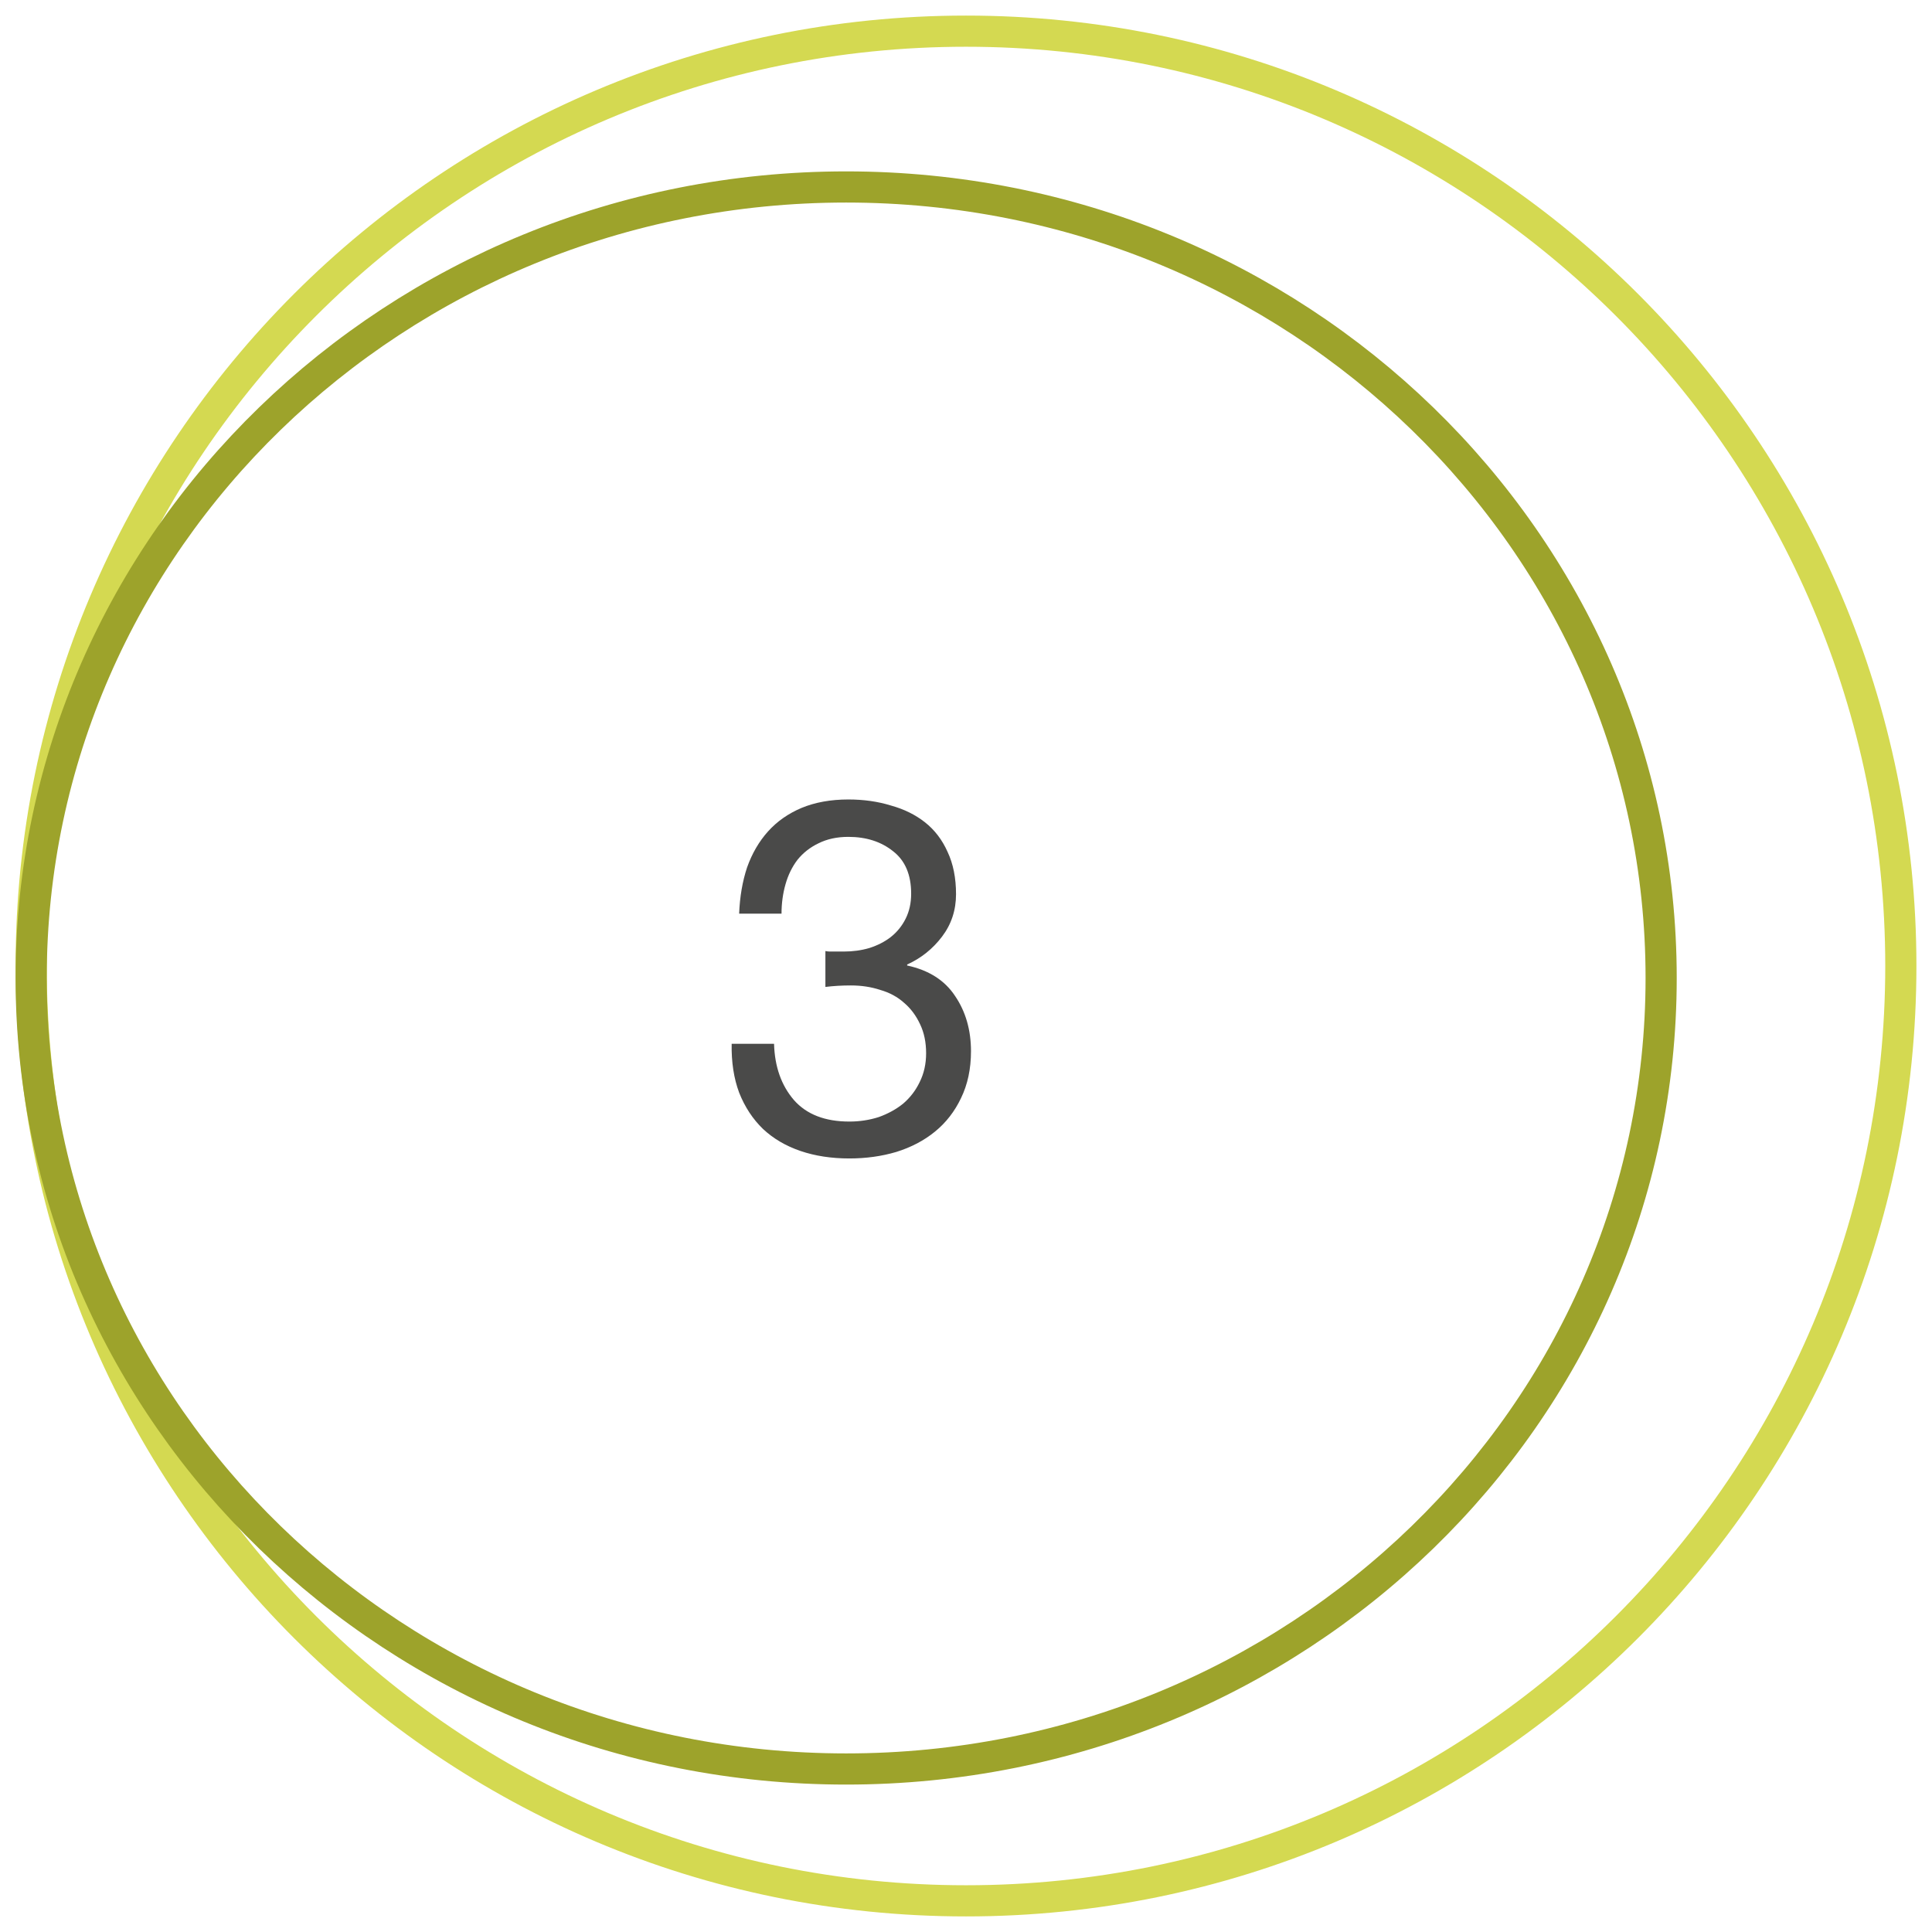
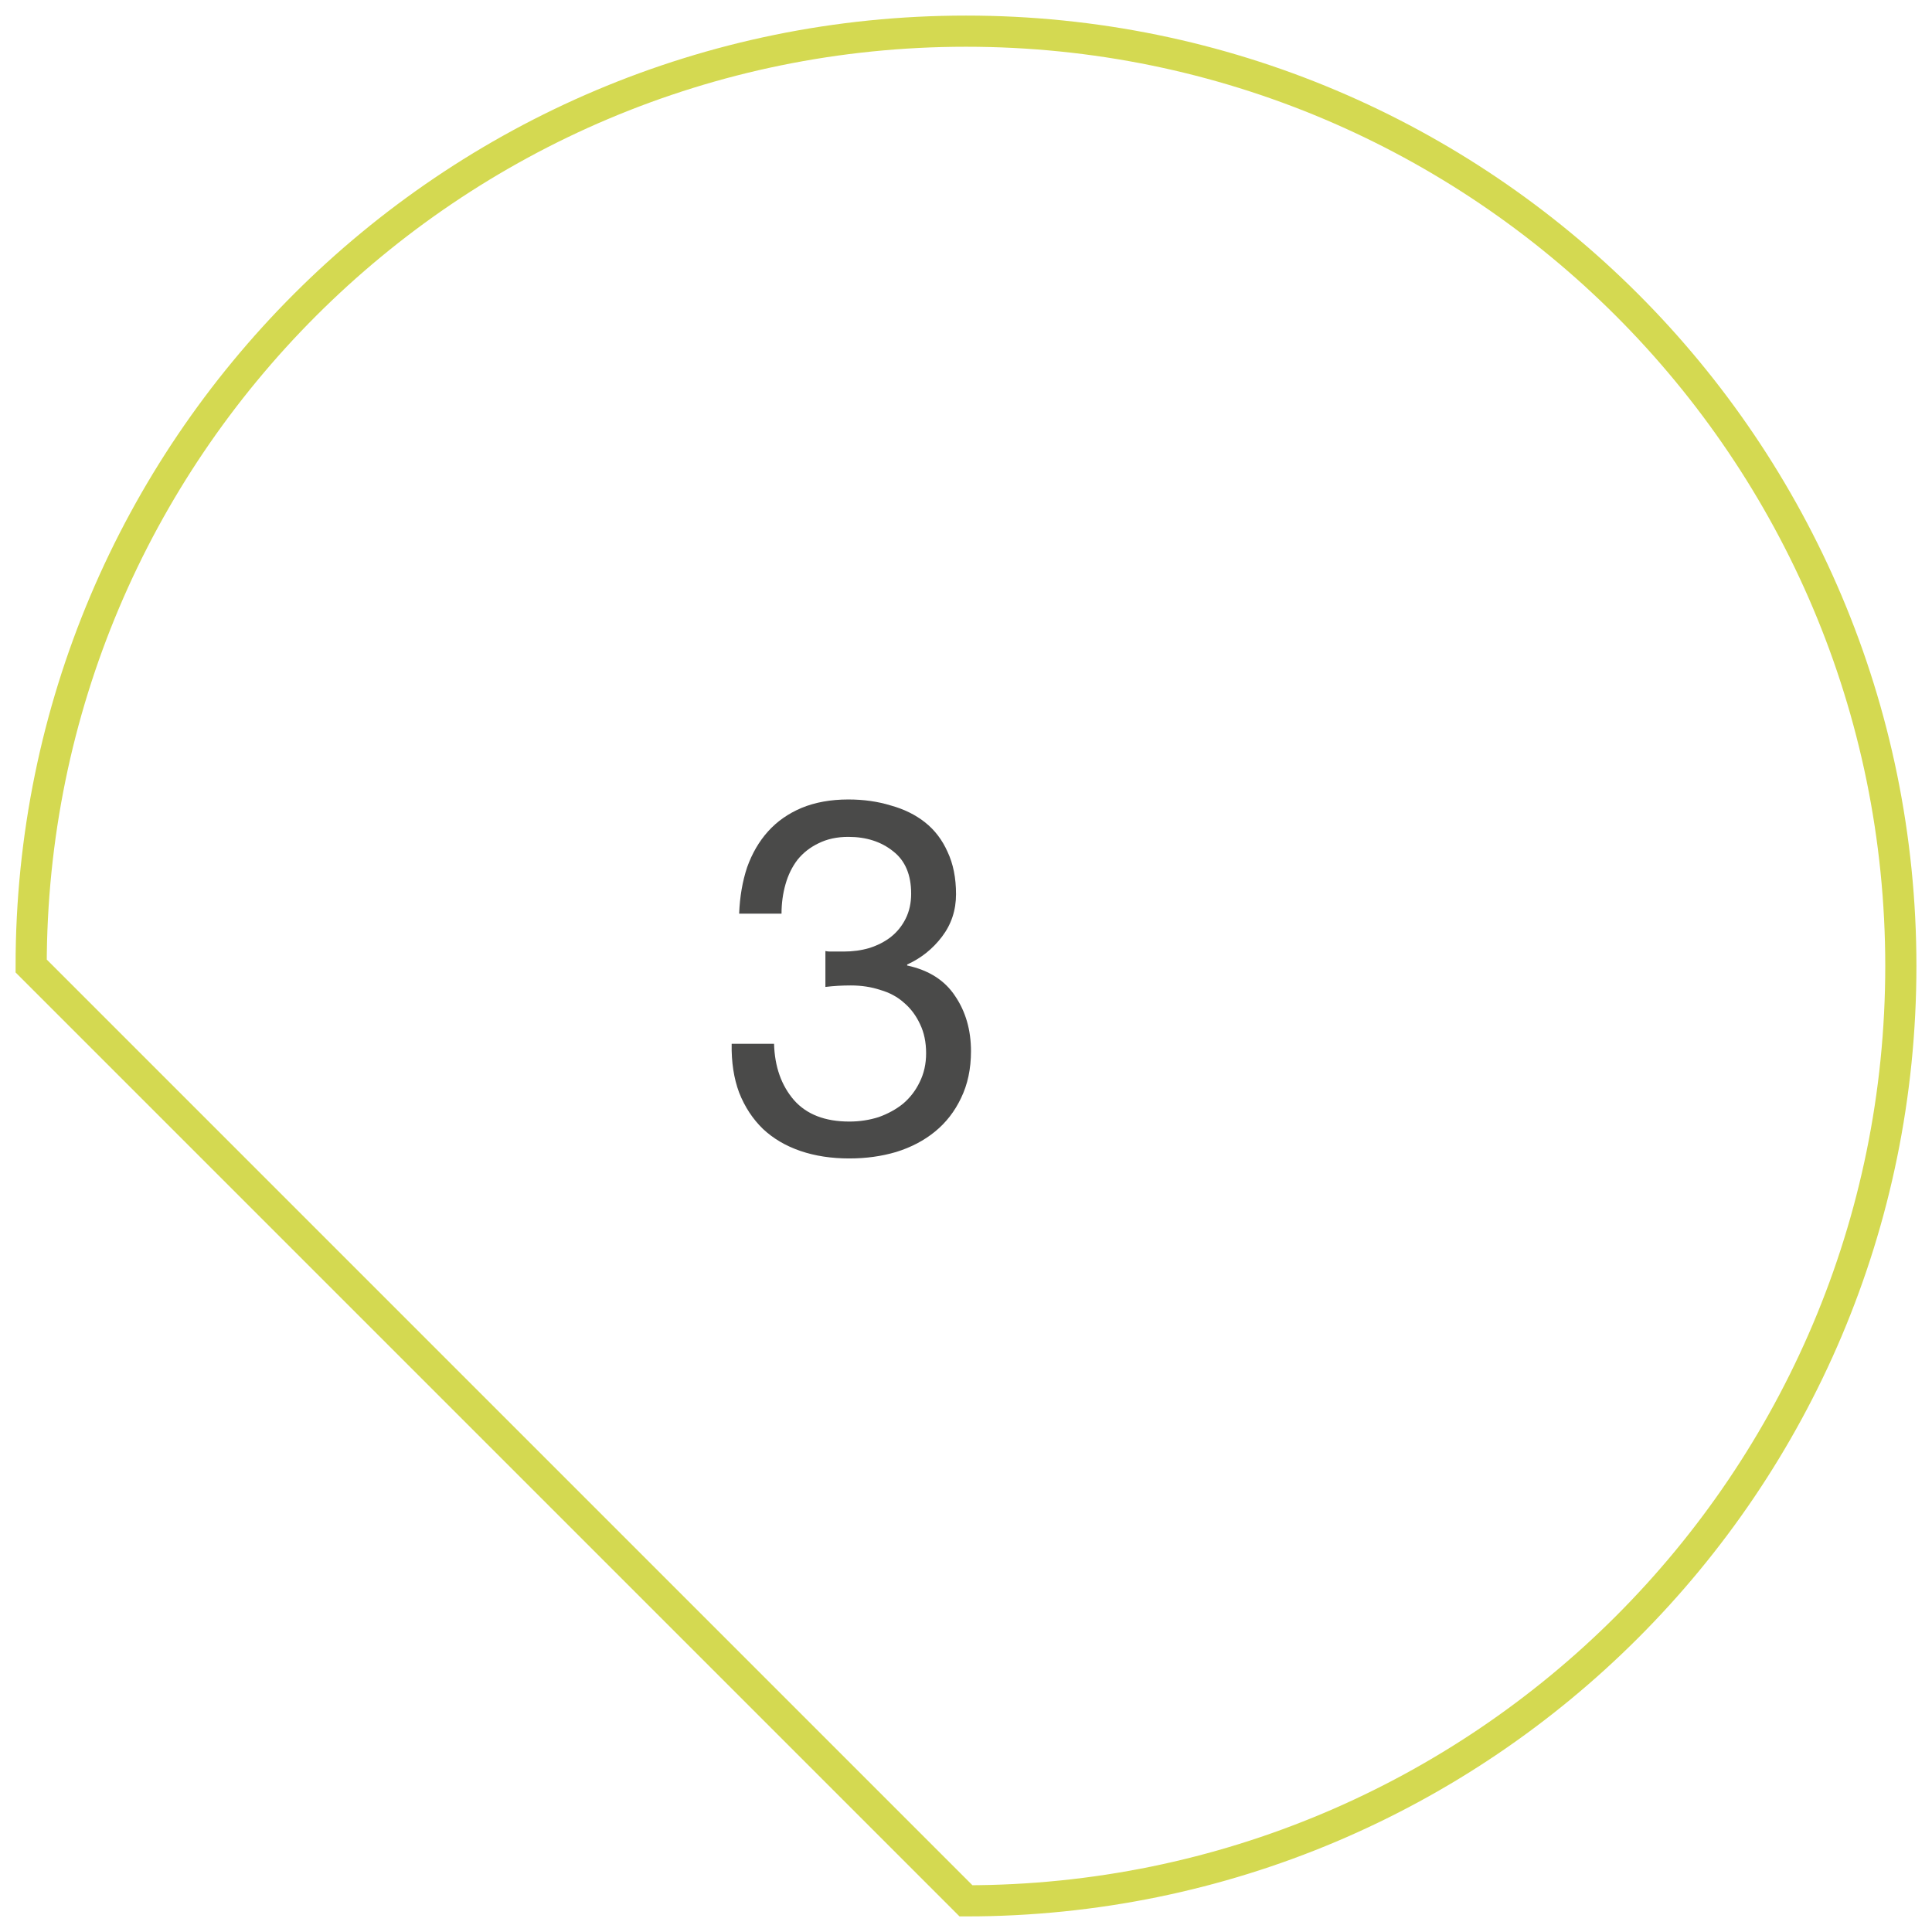
<svg xmlns="http://www.w3.org/2000/svg" width="62" height="62" viewBox="0 0 62 62" fill="none">
-   <path d="M31 61C47.569 61 61 47.569 61 31C61 14.431 47.569 1 31 1C14.431 1 1 14.431 1 31C1 47.569 14.431 61 31 61Z" stroke="#D4D951" stroke-miterlimit="10" />
+   <path d="M31 61C47.569 61 61 47.569 61 31C61 14.431 47.569 1 31 1C14.431 1 1 14.431 1 31Z" stroke="#D4D951" stroke-miterlimit="10" />
  <path d="M26.488 30.52C26.541 30.531 26.589 30.536 26.632 30.536C26.685 30.536 26.739 30.536 26.792 30.536H27.08C27.368 30.536 27.64 30.499 27.896 30.424C28.163 30.339 28.392 30.221 28.584 30.072C28.787 29.912 28.947 29.715 29.064 29.48C29.181 29.245 29.24 28.979 29.24 28.68C29.24 28.072 29.048 27.619 28.664 27.32C28.28 27.011 27.8 26.856 27.224 26.856C26.861 26.856 26.541 26.925 26.264 27.064C25.997 27.192 25.773 27.368 25.592 27.592C25.421 27.816 25.293 28.077 25.208 28.376C25.123 28.675 25.08 28.989 25.08 29.32H23.72C23.741 28.776 23.827 28.28 23.976 27.832C24.136 27.384 24.36 27 24.648 26.68C24.936 26.36 25.293 26.109 25.72 25.928C26.157 25.747 26.659 25.656 27.224 25.656C27.715 25.656 28.168 25.72 28.584 25.848C29.011 25.965 29.379 26.147 29.688 26.392C29.997 26.637 30.237 26.952 30.408 27.336C30.589 27.72 30.68 28.173 30.68 28.696C30.68 29.208 30.531 29.661 30.232 30.056C29.933 30.451 29.56 30.749 29.112 30.952V30.984C29.805 31.133 30.317 31.459 30.648 31.96C30.989 32.461 31.16 33.053 31.16 33.736C31.16 34.301 31.053 34.803 30.84 35.24C30.637 35.667 30.36 36.024 30.008 36.312C29.656 36.6 29.24 36.819 28.76 36.968C28.291 37.107 27.789 37.176 27.256 37.176C26.68 37.176 26.157 37.096 25.688 36.936C25.219 36.776 24.819 36.541 24.488 36.232C24.157 35.912 23.901 35.523 23.72 35.064C23.549 34.605 23.469 34.083 23.48 33.496H24.84C24.861 34.232 25.075 34.835 25.48 35.304C25.885 35.763 26.477 35.992 27.256 35.992C27.587 35.992 27.901 35.944 28.2 35.848C28.499 35.741 28.76 35.597 28.984 35.416C29.208 35.224 29.384 34.995 29.512 34.728C29.651 34.451 29.72 34.141 29.72 33.8C29.72 33.448 29.656 33.139 29.528 32.872C29.4 32.595 29.229 32.365 29.016 32.184C28.803 31.992 28.547 31.853 28.248 31.768C27.96 31.672 27.645 31.624 27.304 31.624C27.016 31.624 26.744 31.64 26.488 31.672V30.52Z" fill="#4A4A49" />
-   <path d="M27.154 56.769C41.598 56.769 53.308 45.404 53.308 31.385C53.308 17.365 41.598 6 27.154 6C12.71 6 1 17.365 1 31.385C1 45.404 12.71 56.769 27.154 56.769Z" stroke="#9DA32B" stroke-miterlimit="10" />
</svg>